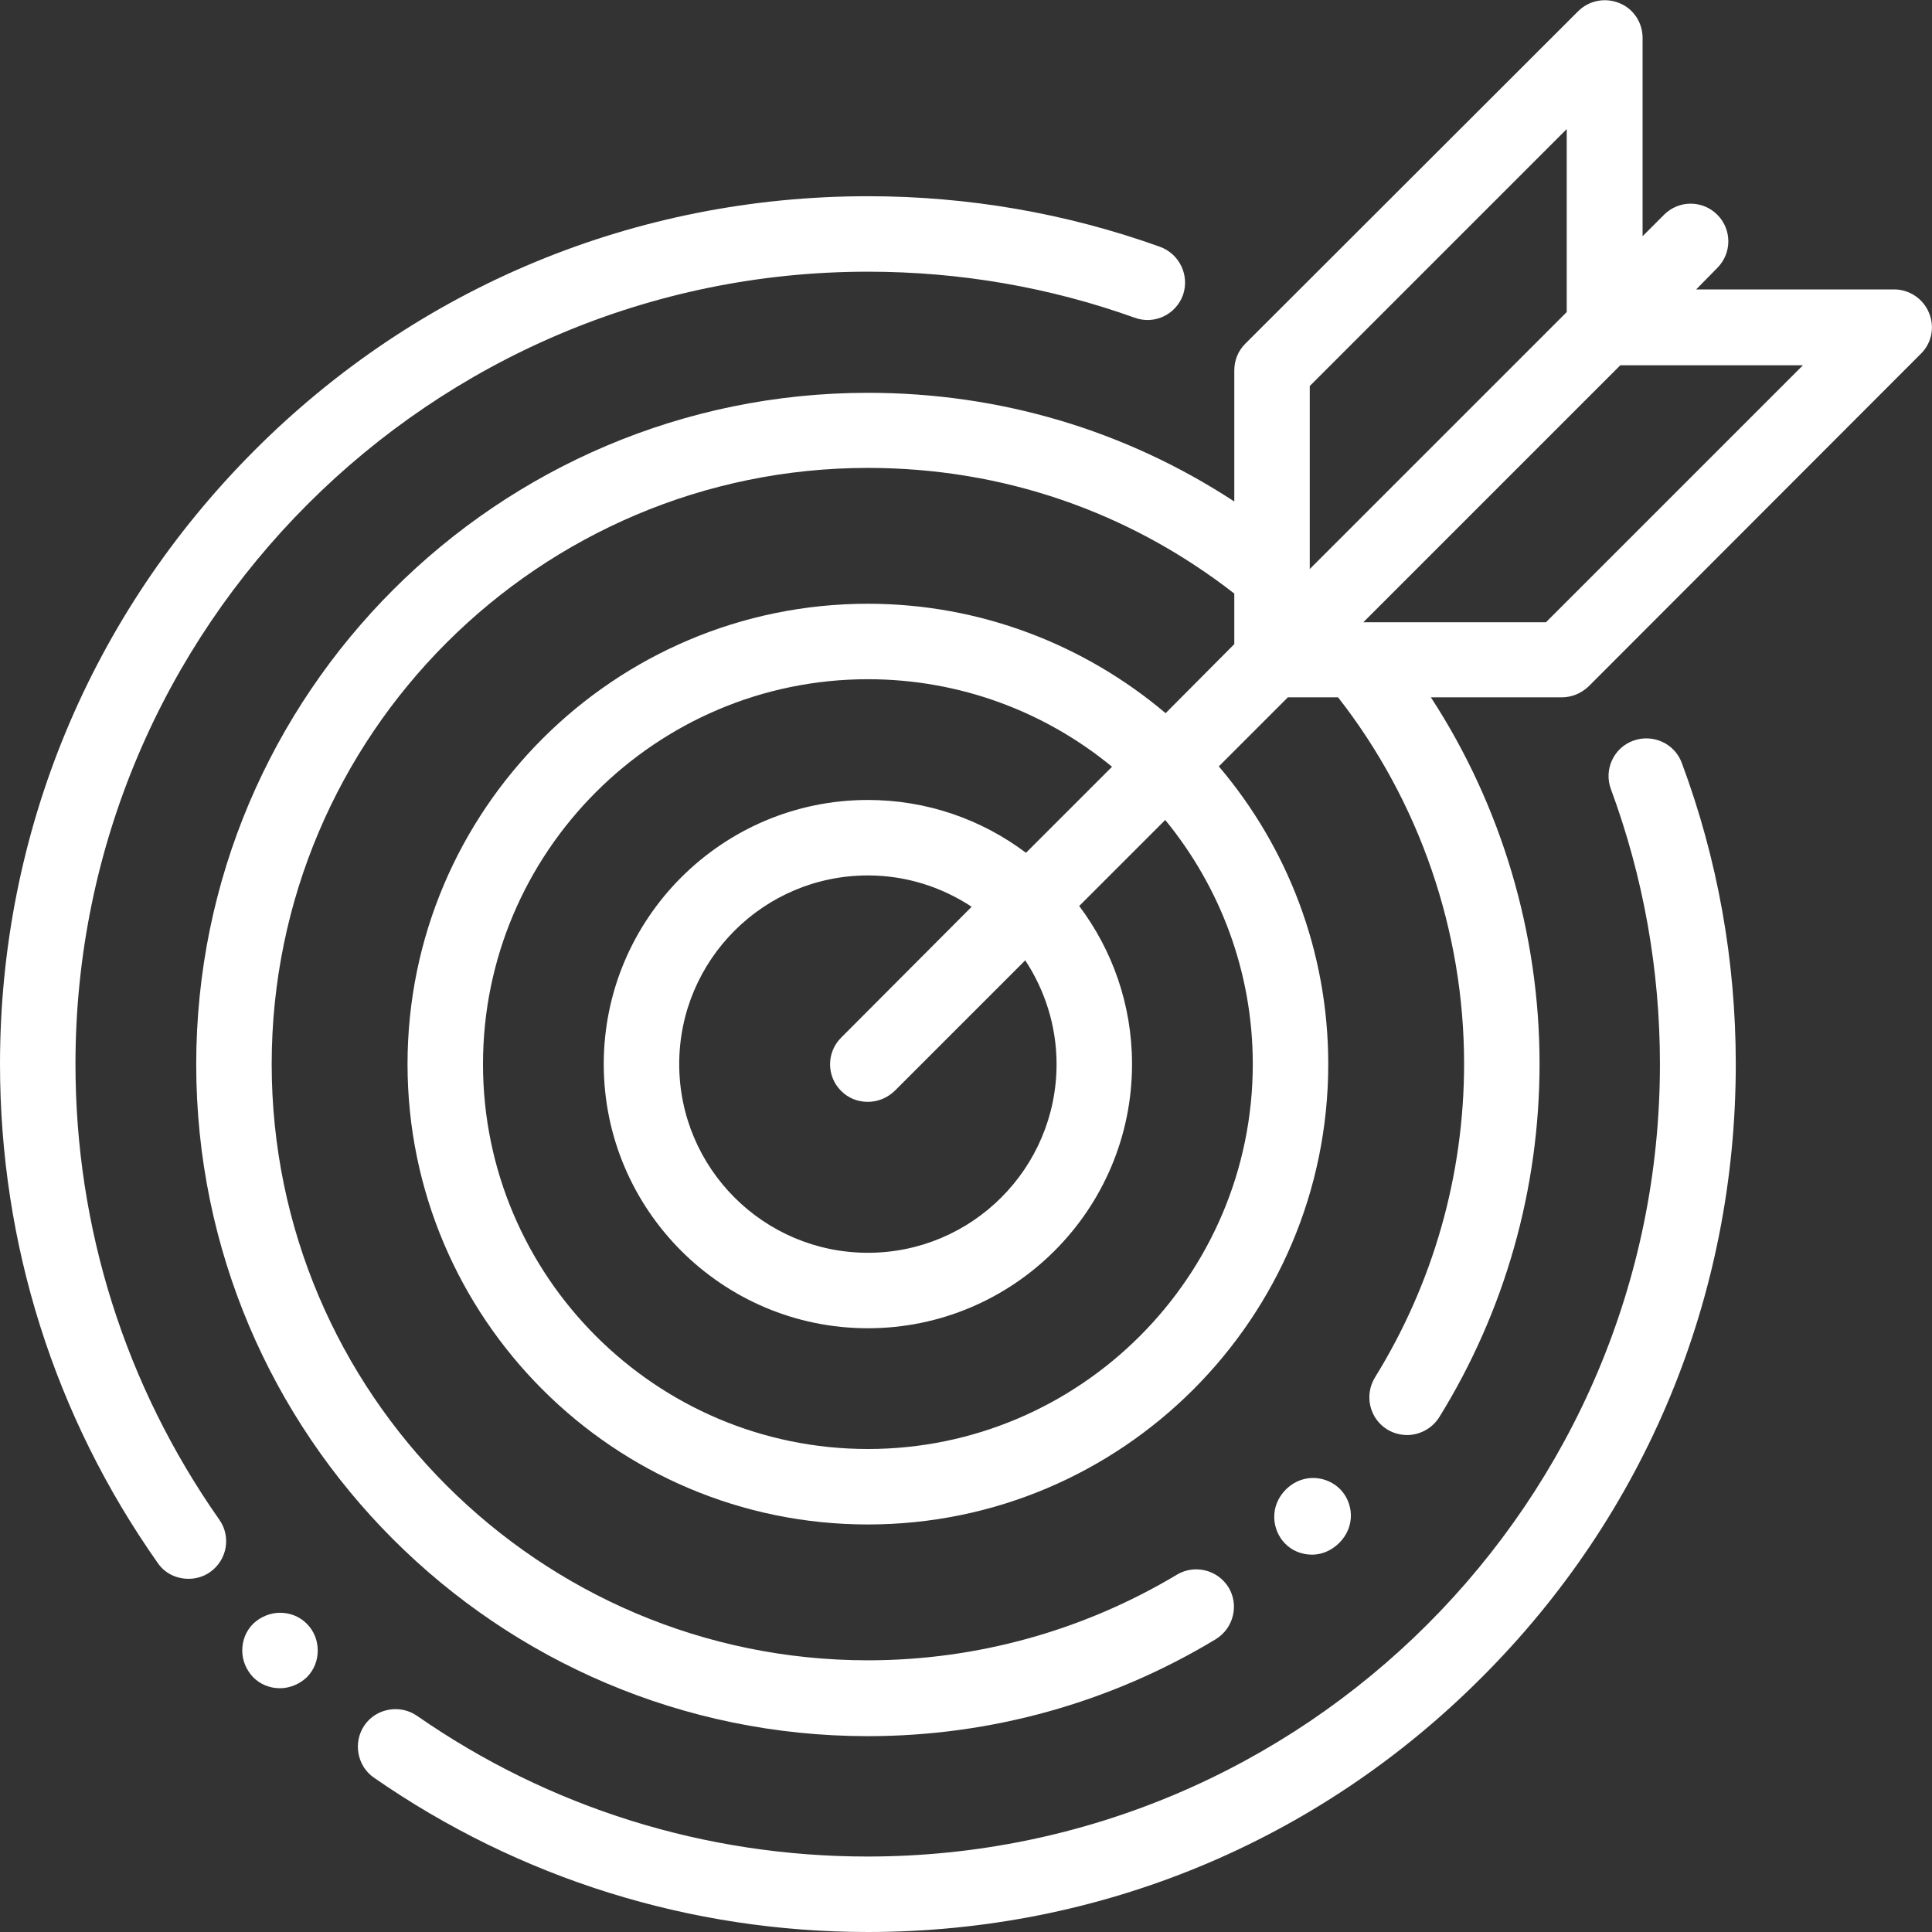
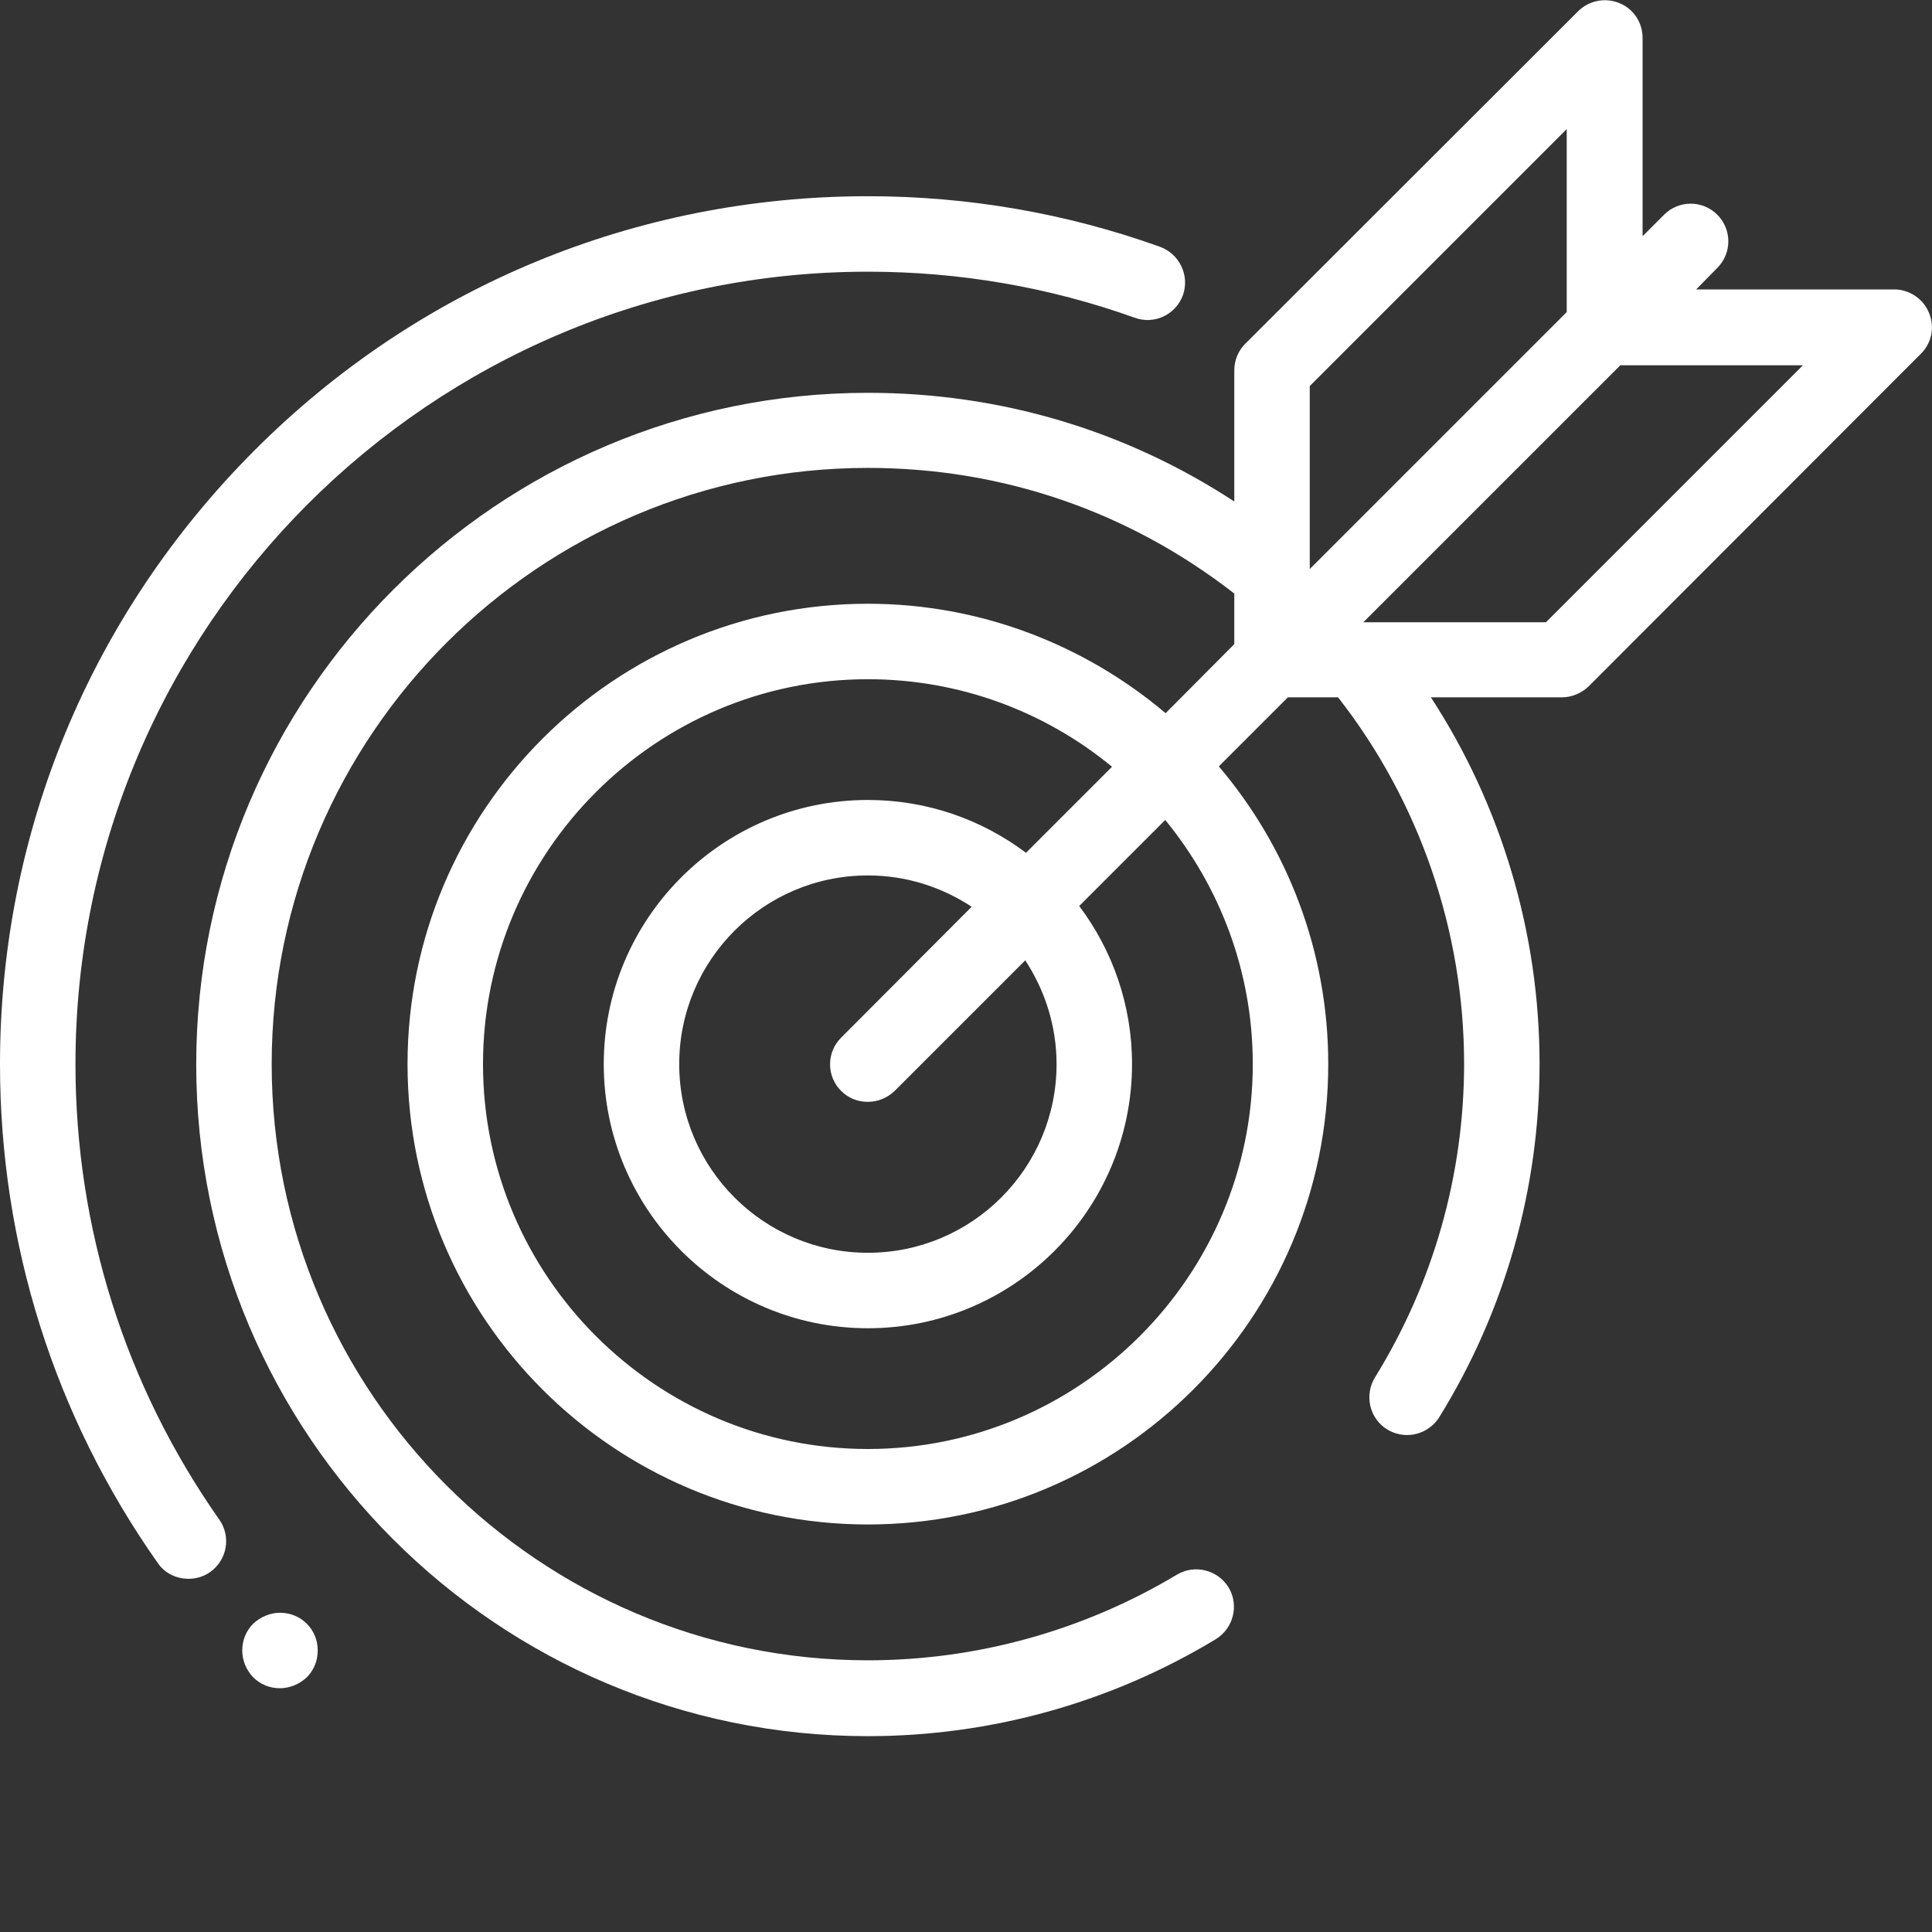
<svg xmlns="http://www.w3.org/2000/svg" version="1.1" id="Capa_1" x="0px" y="0px" viewBox="0 0 512 512" style="enable-background:new 0 0 512 512;" xml:space="preserve">
  <rect x="0" y="0" width="512" height="512" fill="#333333" stroke="none" />
  <style type="text/css">
	.st0{fill:#FFFFFF;}
</style>
  <g>
    <g>
-       <path class="st0" d="M355.2,394.7c-3.4-3.5-9.7-4.5-14.3-0.1c0,0-0.1,0.1-0.1,0.1c-4.5,4.5-3.7,10.8-0.3,14.3c1.8,1.9,4.4,3,7.2,3    c2.4,0,4.9-0.9,7.1-3C359.4,404.5,358.6,398.2,355.2,394.7z" />
-     </g>
+       </g>
  </g>
  <g>
    <g>
-       <path class="st0" d="M445.7,202.2c-1.9-5.2-7.7-7.8-12.9-5.9c-5.2,1.9-7.8,7.7-5.9,12.8c8.6,23.3,13,47.8,13,72.9    c0,115.8-94.2,210-210,210c-43,0-84.3-12.9-119.4-37.3c-4.5-3.1-10.8-2-13.9,2.5c-3.1,4.5-2,10.8,2.5,13.9    C137.7,497.9,183,512,230,512c61.4,0,119.2-23.9,162.6-67.4C436.1,401.2,460,343.5,460,282C460,254.6,455.2,227.7,445.7,202.2z" />
-     </g>
+       </g>
  </g>
  <g>
    <g>
      <path class="st0" d="M307.4,65.4c-24.8-8.9-50.9-13.4-77.4-13.4c-61.4,0-119.2,23.9-162.6,67.4C24,162.9,0,220.6,0,282    c0,47.6,14.4,93.3,41.8,132.2c1.9,2.8,5,4.2,8.2,4.2c2,0,4-0.6,5.7-1.8c4.5-3.2,5.6-9.4,2.4-13.9C33.2,367.2,20,325.5,20,282    c0-115.8,94.2-210,210-210c24.3,0,48.1,4.1,70.7,12.2c5.2,1.9,10.9-0.8,12.8-6C315.3,73,312.6,67.3,307.4,65.4z" />
    </g>
  </g>
  <g>
    <g>
      <path class="st0" d="M511.2,82.9c-1.5-3.7-5.2-6.2-9.2-6.2h-52.5l5.6-5.7c3.9-3.9,3.9-10.2,0-14.1c-3.9-3.9-10.2-3.9-14.1,0    l-5.7,5.7V10c0-4-2.4-7.7-6.2-9.2c-3.7-1.5-8-0.7-10.9,2.2L330,91.1c-1.9,1.9-2.9,4.4-2.9,7.1v34.7C298.2,114,265,104.1,230,104.1    c-98.1,0-178,79.8-178,178s79.8,178,178,178c32.6,0,64.4-8.9,92.2-25.7c4.7-2.9,6.2-9,3.4-13.7c-2.9-4.7-9-6.2-13.7-3.4    C287.2,432.1,258.9,440,230,440c-87.1,0-158-70.9-158-158s70.9-158,158-158c35.6,0,69.1,11.5,97.1,33.3v13.4L308.9,189    C287.6,171,260,160,230,160c-67.3,0-122,54.7-122,122s54.7,122,122,122s122-54.7,122-122c0-30-10.9-57.6-29-78.9l18.3-18.3h13.3    c21.6,27.6,33.4,62,33.4,97.1c0,29.5-8.2,58.2-23.6,83.1c-2.9,4.7-1.5,10.9,3.2,13.8c1.6,1,3.5,1.5,5.3,1.5c3.3,0,6.6-1.7,8.5-4.7    c17.4-28.1,26.6-60.5,26.6-93.7c0-34.5-10.1-68.4-28.8-97.1h34.7c2.7,0,5.2-1.1,7.1-2.9L509,93.8C511.9,91,512.8,86.7,511.2,82.9z     M332,282c0,56.2-45.8,102-102,102s-102-45.8-102-102s45.8-102,102-102c24.5,0,47.1,8.7,64.7,23.2L271.9,226    c-11.7-8.8-26.2-14-41.9-14c-38.6,0-70,31.4-70,70c0,38.6,31.4,70,70,70c38.6,0,70-31.4,70-70c0-15.7-5.2-30.2-14-41.9l22.8-22.8    C323.3,235,332,257.5,332,282z M222.9,289.1c2,2,4.5,2.9,7.1,2.9s5.1-1,7.1-2.9l34.6-34.6c5.2,7.9,8.3,17.4,8.3,27.5    c0,27.6-22.4,50-50,50s-50-22.4-50-50s22.4-50,50-50c10.2,0,19.6,3.1,27.5,8.3L222.9,275C219,278.9,219,285.2,222.9,289.1z     M347.1,150.8v-48.5l68.1-68.1v48.5L347.1,150.8z M409.7,164.9h-48.4l68.1-68.1h48.4L409.7,164.9z" />
    </g>
  </g>
  <g>
    <g>
      <path class="st0" d="M81.3,430.3c-1.9-1.9-4.4-2.9-7.1-2.9c-2.6,0-5.2,1.1-7.1,2.9c-1.9,1.9-2.9,4.4-2.9,7.1s1.1,5.2,2.9,7.1    c1.9,1.9,4.4,2.9,7.1,2.9c2.6,0,5.2-1.1,7.1-2.9c1.9-1.9,2.9-4.4,2.9-7.1S83.2,432.2,81.3,430.3z" />
    </g>
  </g>
</svg>